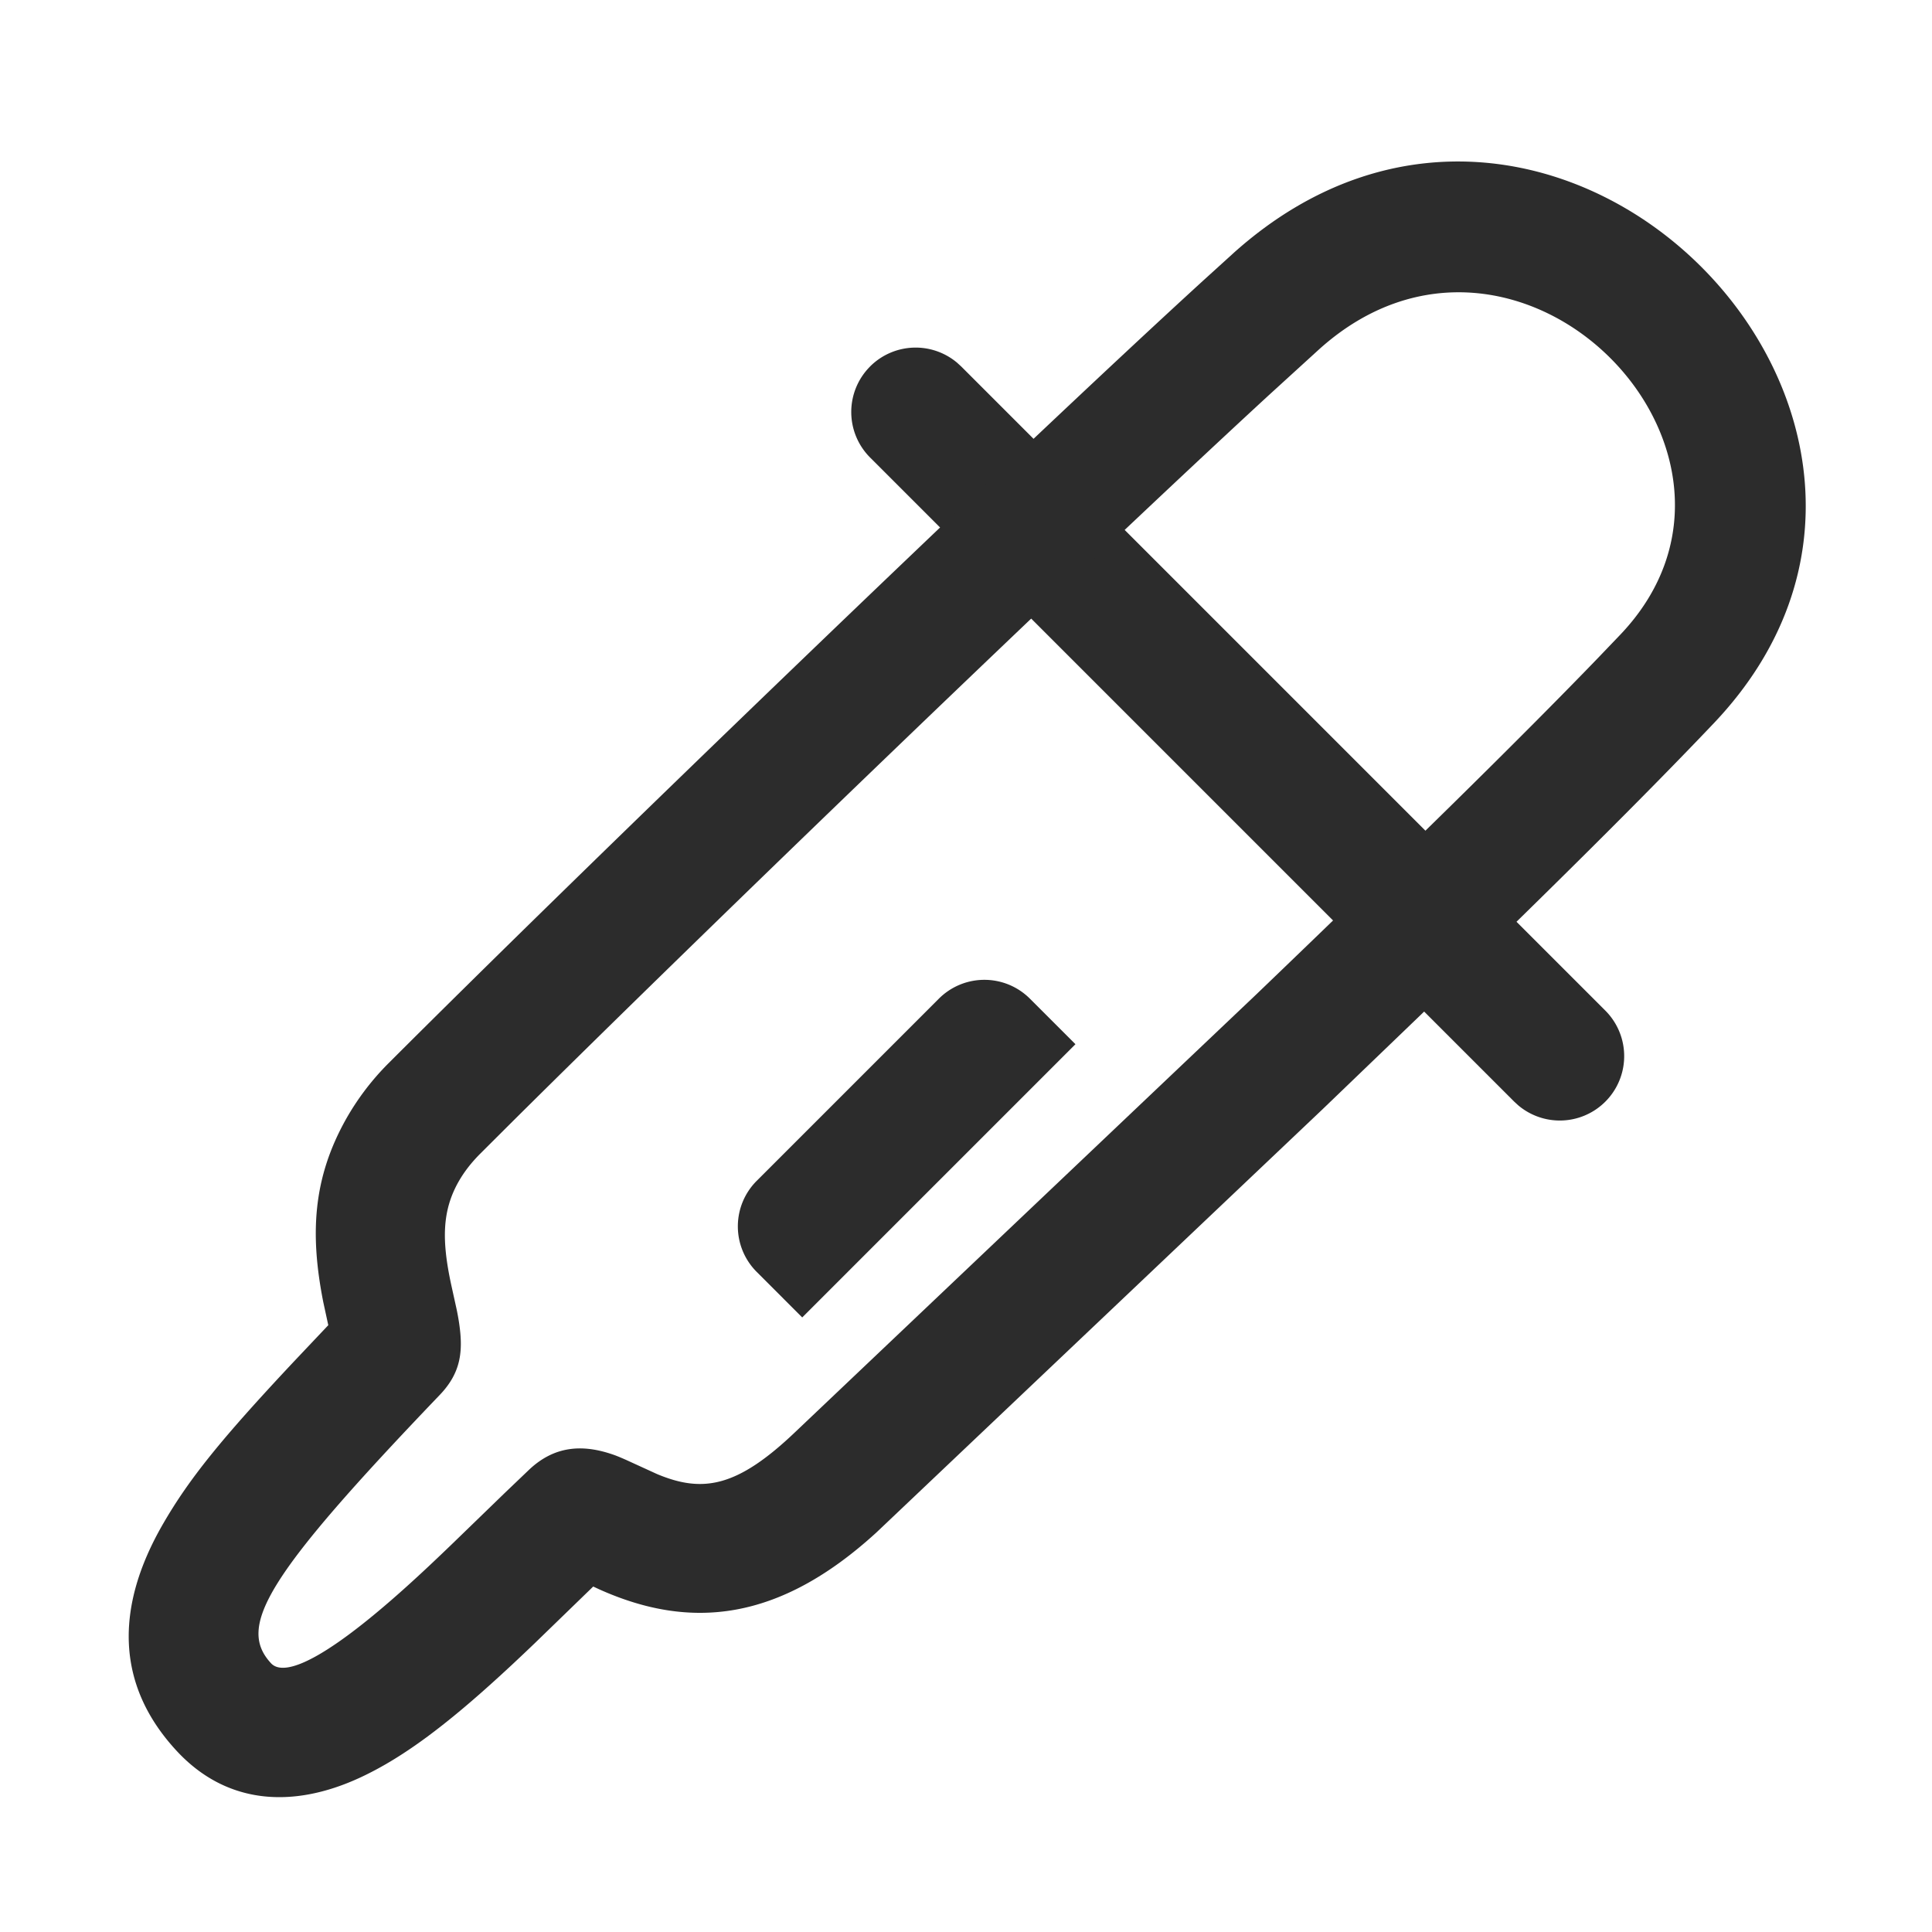
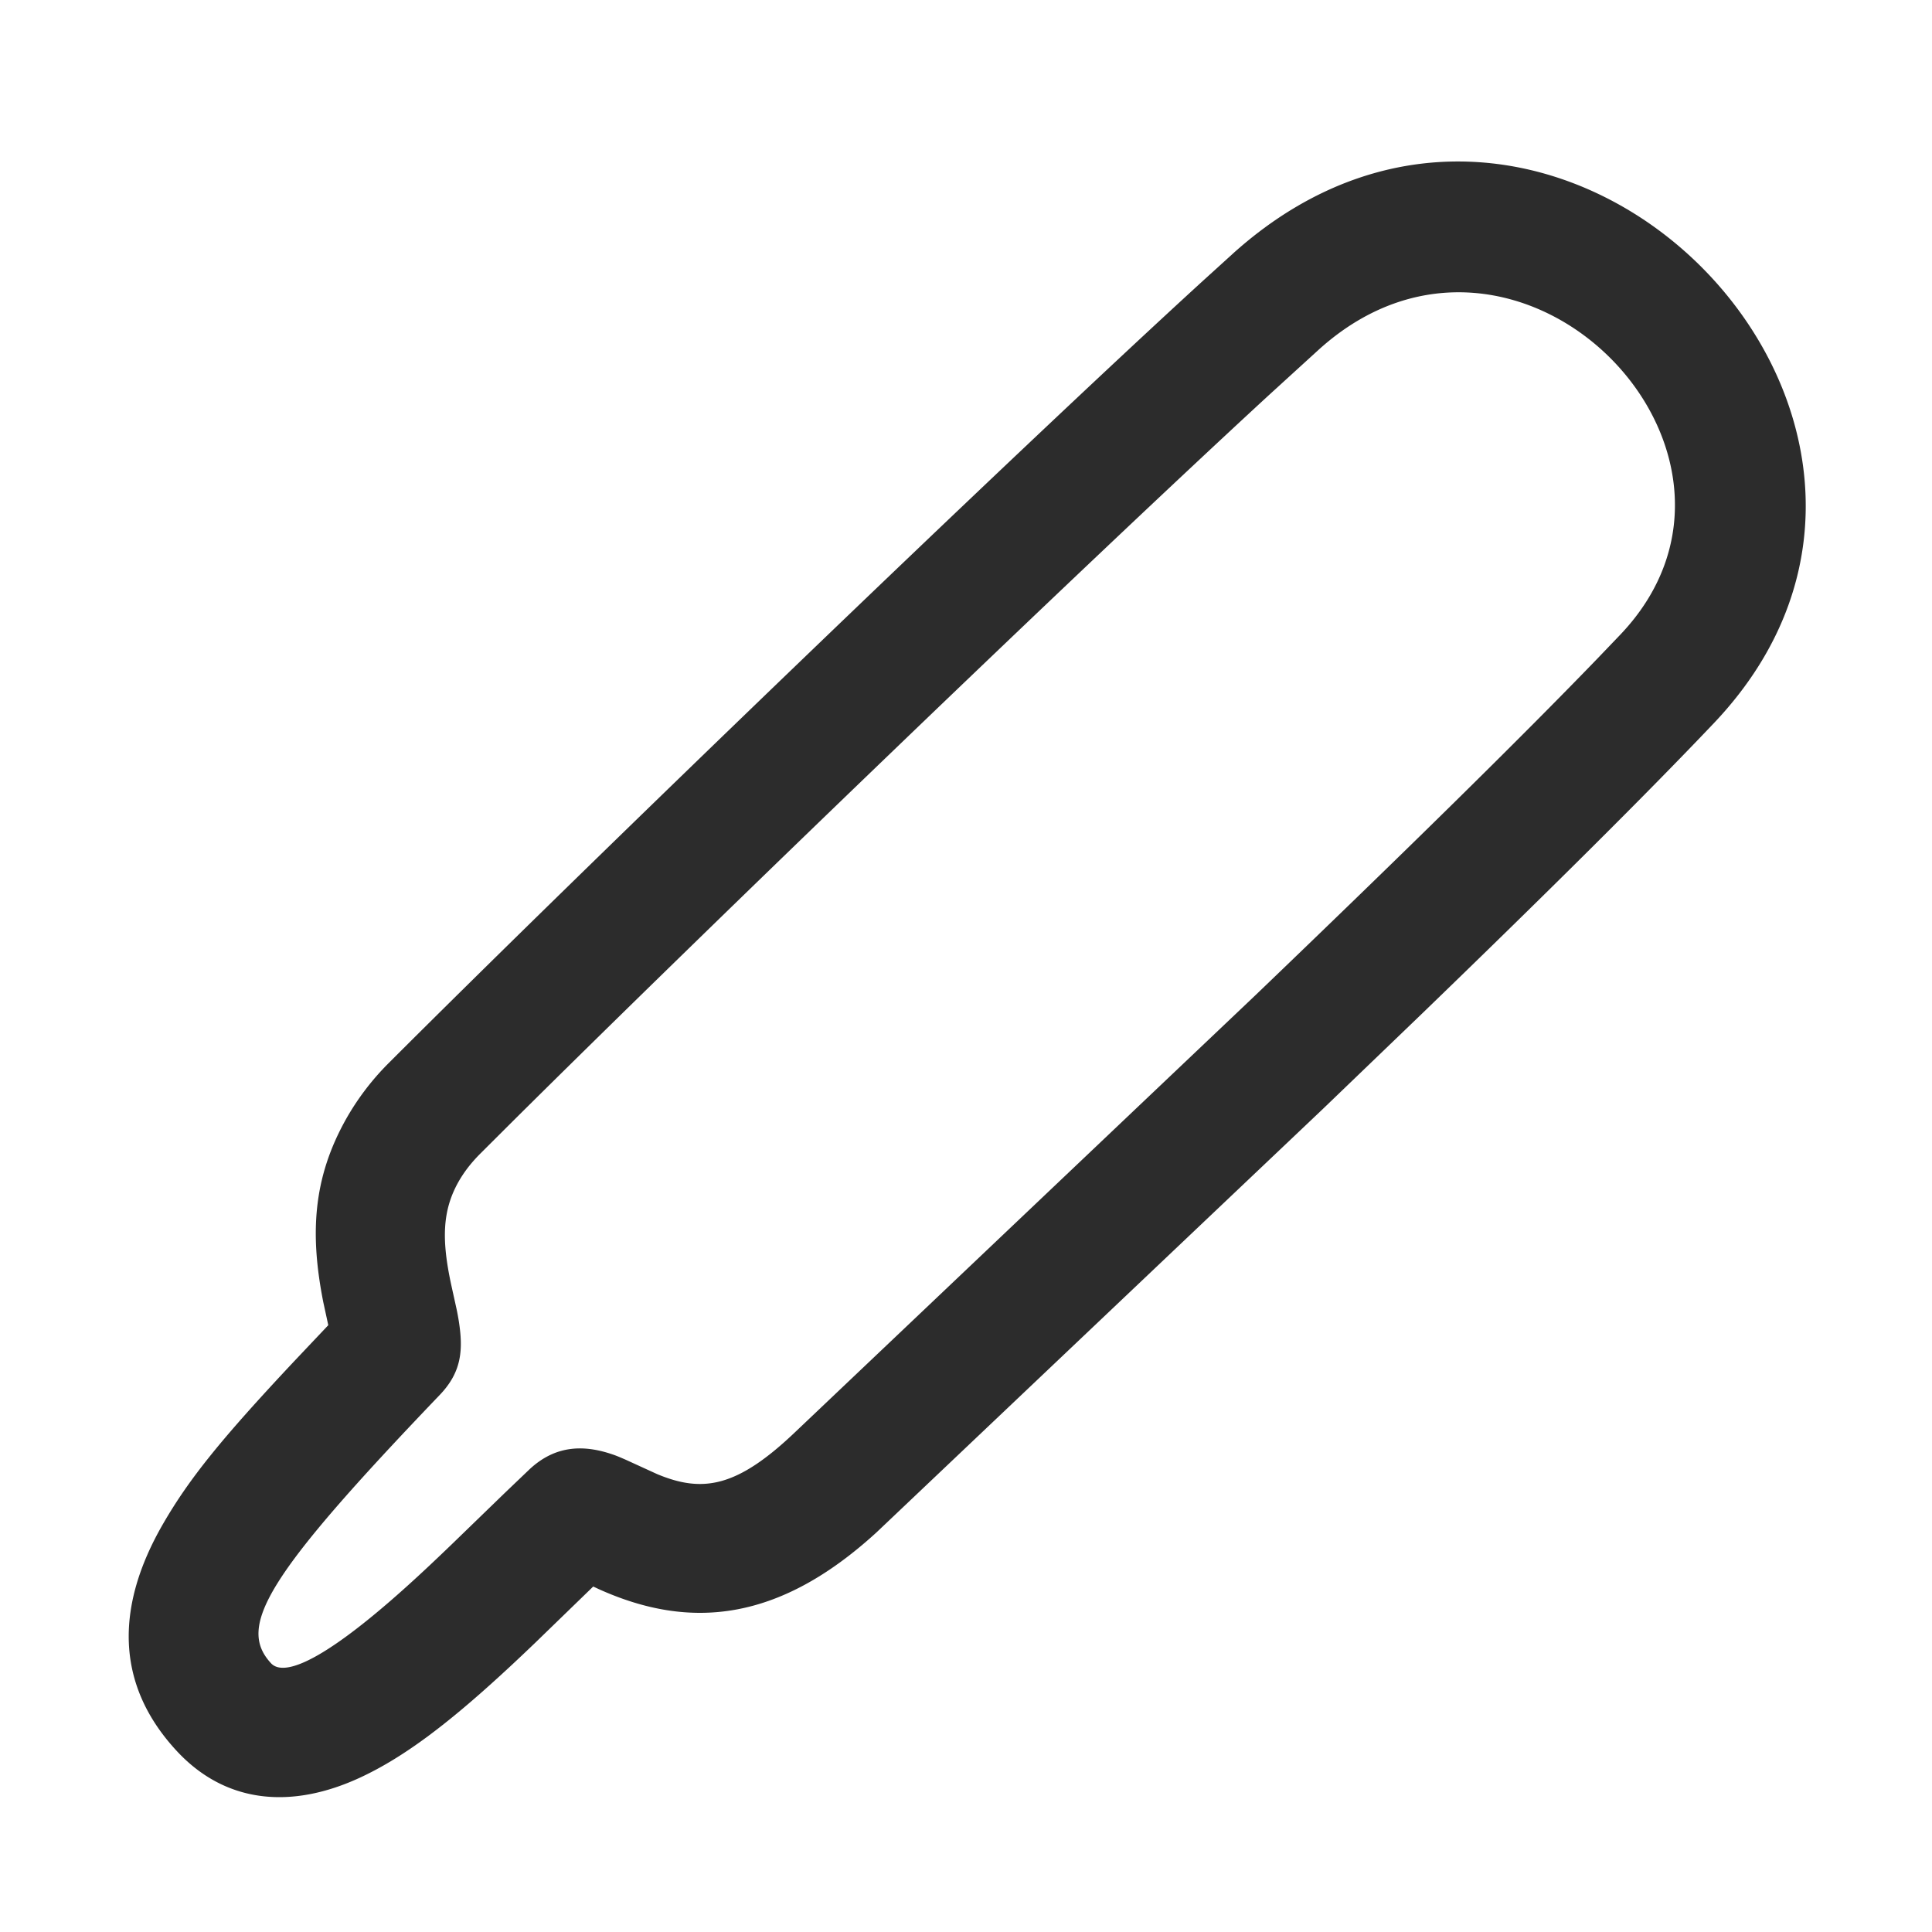
<svg xmlns="http://www.w3.org/2000/svg" t="1687348450566" class="icon" viewBox="0 0 1024 1024" version="1.1" p-id="5442" width="200" height="200">
-   <path d="M461.175 194.219a34.133 34.133 0 0 1 46.097-1.98l2.185 1.997 341.333 341.333a34.133 34.133 0 0 1-46.114 50.261l-2.167-1.997-341.333-341.333a34.133 34.133 0 0 1 0-48.265z" fill="#2c2c2c" p-id="5443" />
  <path d="M653.517 134.383l-15.633 14.182C533.965 243.541 309.726 459.725 206.336 563.132a137.301 137.301 0 0 0-22.886 29.935c-17.63 31.403-19.234 60.894-12.117 97.024l2.662 12.288-18.449 19.507c-37.956 40.482-55.125 61.611-69.052 85.675-25.549 44.117-25.276 85.333 6.997 120.286 26.231 28.433 61.44 31.095 97.758 14.131 22.562-10.53 45.483-27.853 74.428-54.374l5.513-5.086c3.925-3.669 7.936-7.458 12.339-11.674l30.891-29.952 3.294 1.536c48.23 21.606 95.113 17.084 146.825-30.208L700.928 587.981l52.275-50.261c67.362-65.075 119.62-116.958 155.238-154.487 151.74-159.915-84.77-401.988-254.925-248.866z m205.397 201.882l-12.305 12.851c-41.694 43.179-102.861 103.219-181.18 178.347L421.598 758.903c-30.925 29.525-49.135 32.478-73.284 22.409l-16.418-7.509a149.299 149.299 0 0 0-4.523-1.929l-1.092-0.427c-15.974-5.854-31.573-5.939-45.824 7.509l-13.022 12.442-27.802 26.931a1350.144 1350.144 0 0 1-12.186 11.605l-2.816 2.628c-49.067 45.705-73.506 57.105-80.998 48.981-18.039-19.524-2.765-45.909 89.463-142.217 11.435-11.947 12.459-23.467 10.172-38.519a125.474 125.474 0 0 0-1.348-7.305l-2.731-12.39c-5.188-23.893-4.779-39.424 3.772-54.647 2.867-5.086 6.673-10.086 11.639-15.053l17.493-17.442c104.67-103.902 298.837-290.953 400.145-384.273l26.948-24.576c105.182-94.652 251.17 54.784 159.727 151.142z" fill="#2c2c2c" p-id="5444" />
-   <path d="M545.877 529.323l24.132 24.132-144.811 144.811L401.067 674.133a34.133 34.133 0 0 1 0-48.265l96.546-96.546a34.133 34.133 0 0 1 48.265 0z" fill="#2c2c2c" p-id="5445" />
</svg>